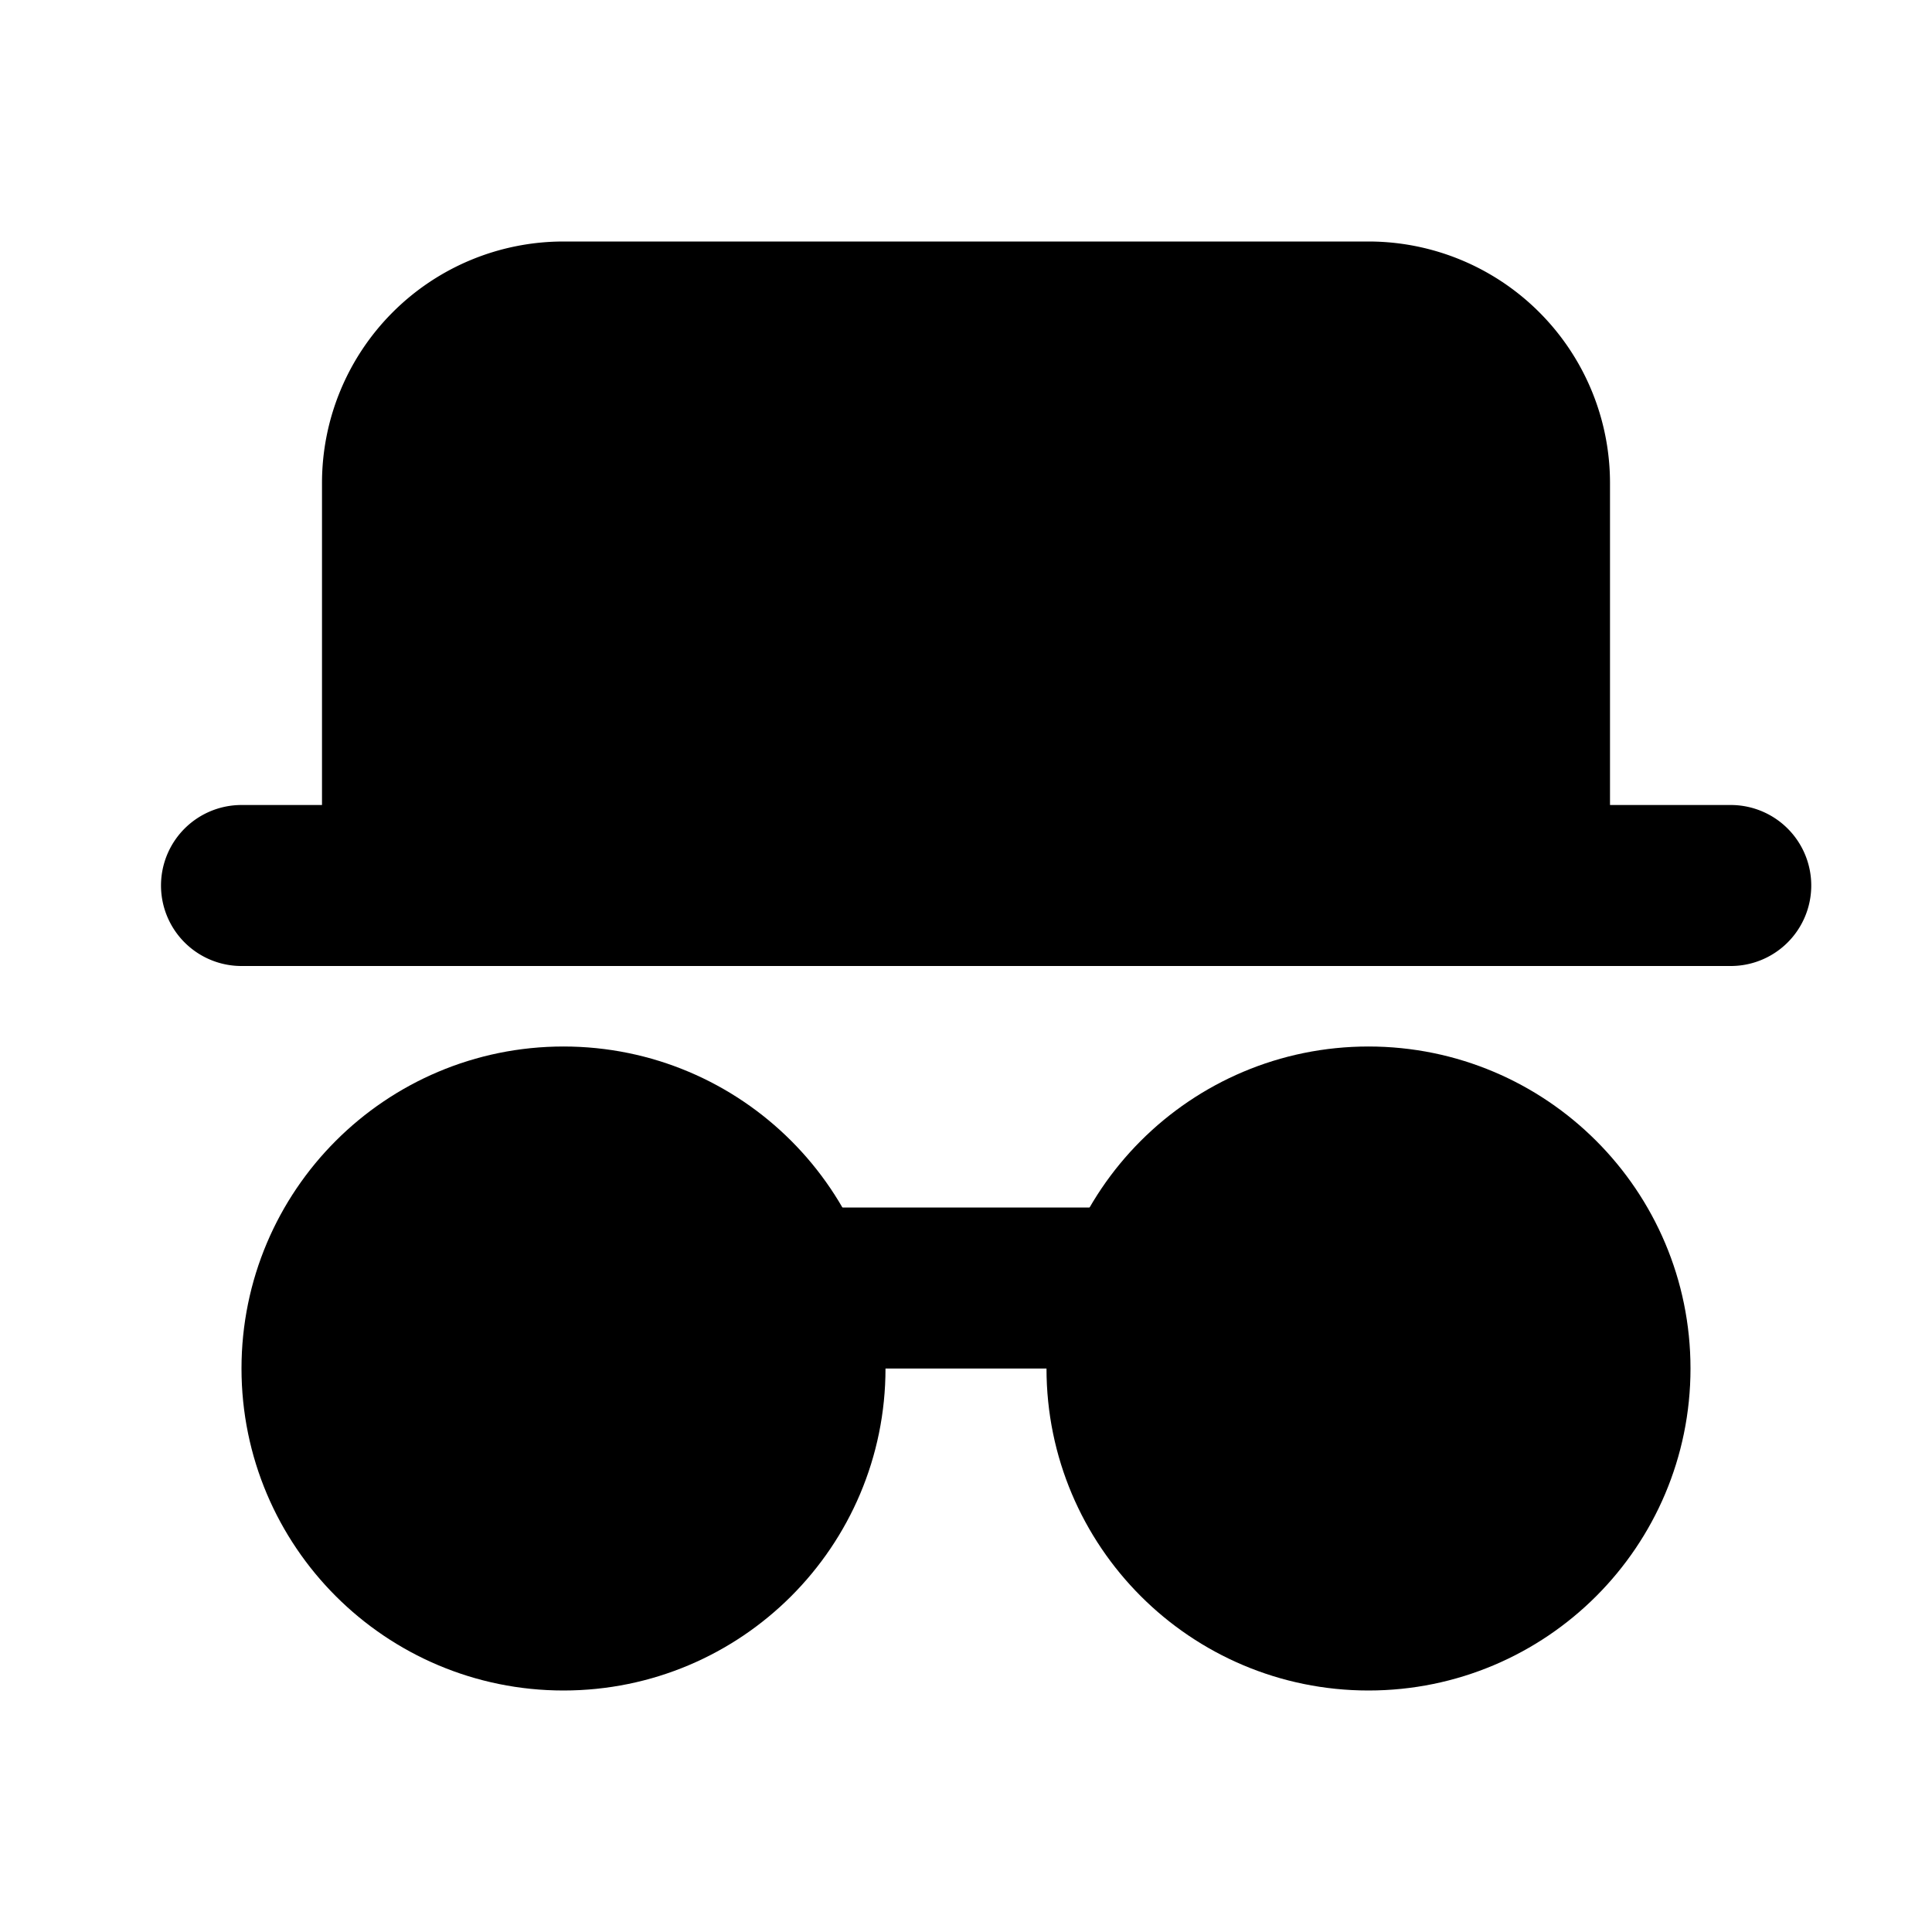
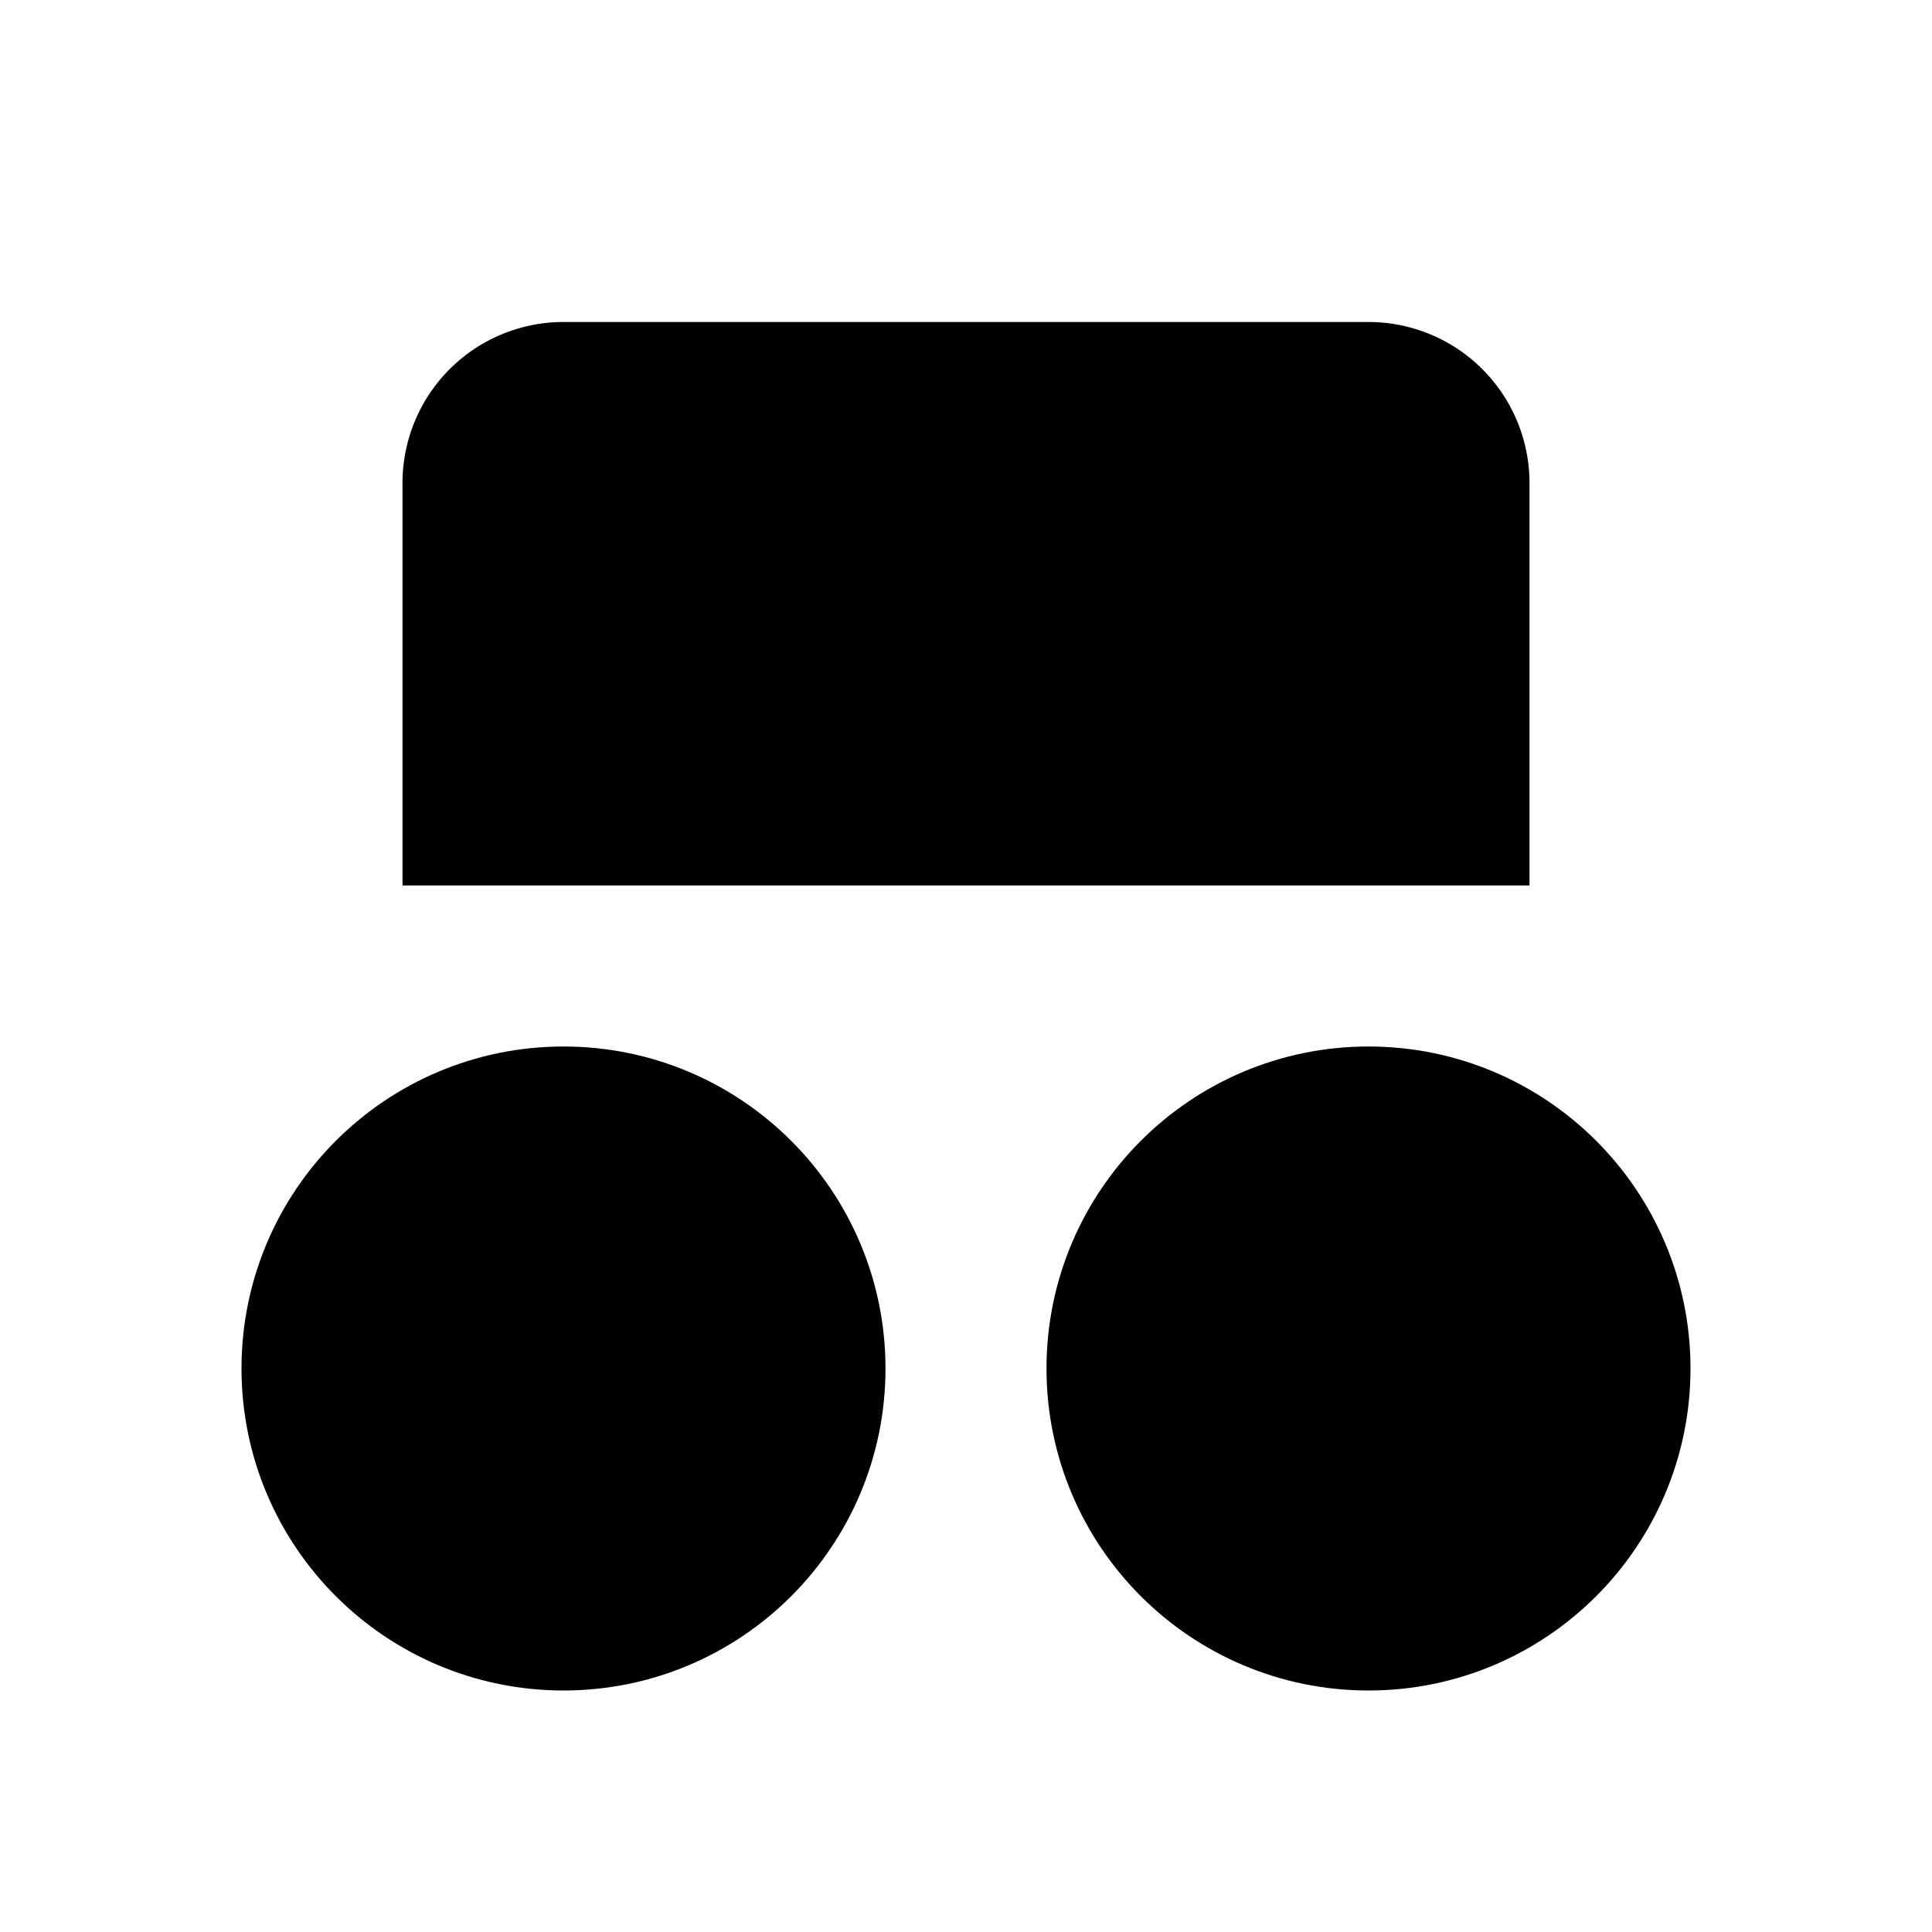
<svg xmlns="http://www.w3.org/2000/svg" width="800px" height="800px" viewBox="0 0 24 24" fill="none">
  <path fill="#000000" d="M19 6v5H5V6a2 2 0 0 1 2-2h10a2 2 0 0 1 2 2z" />
-   <path stroke="#000000" stroke-linecap="round" stroke-linejoin="round" stroke-width="2" d="M3 11h2m16.5 0H19m0 0V6a2 2 0 0 0-2-2H7a2 2 0 0 0-2 2v5m14 0H5" />
  <circle cx="7" cy="17" r="3" fill="#000000" stroke="#000000" stroke-linecap="round" stroke-linejoin="round" stroke-width="2" />
  <circle cx="17" cy="17" r="3" fill="#000000" stroke="#000000" stroke-linecap="round" stroke-linejoin="round" stroke-width="2" />
-   <path stroke="#000000" stroke-linecap="round" stroke-linejoin="round" stroke-width="2" d="M10 16h4" />
</svg>